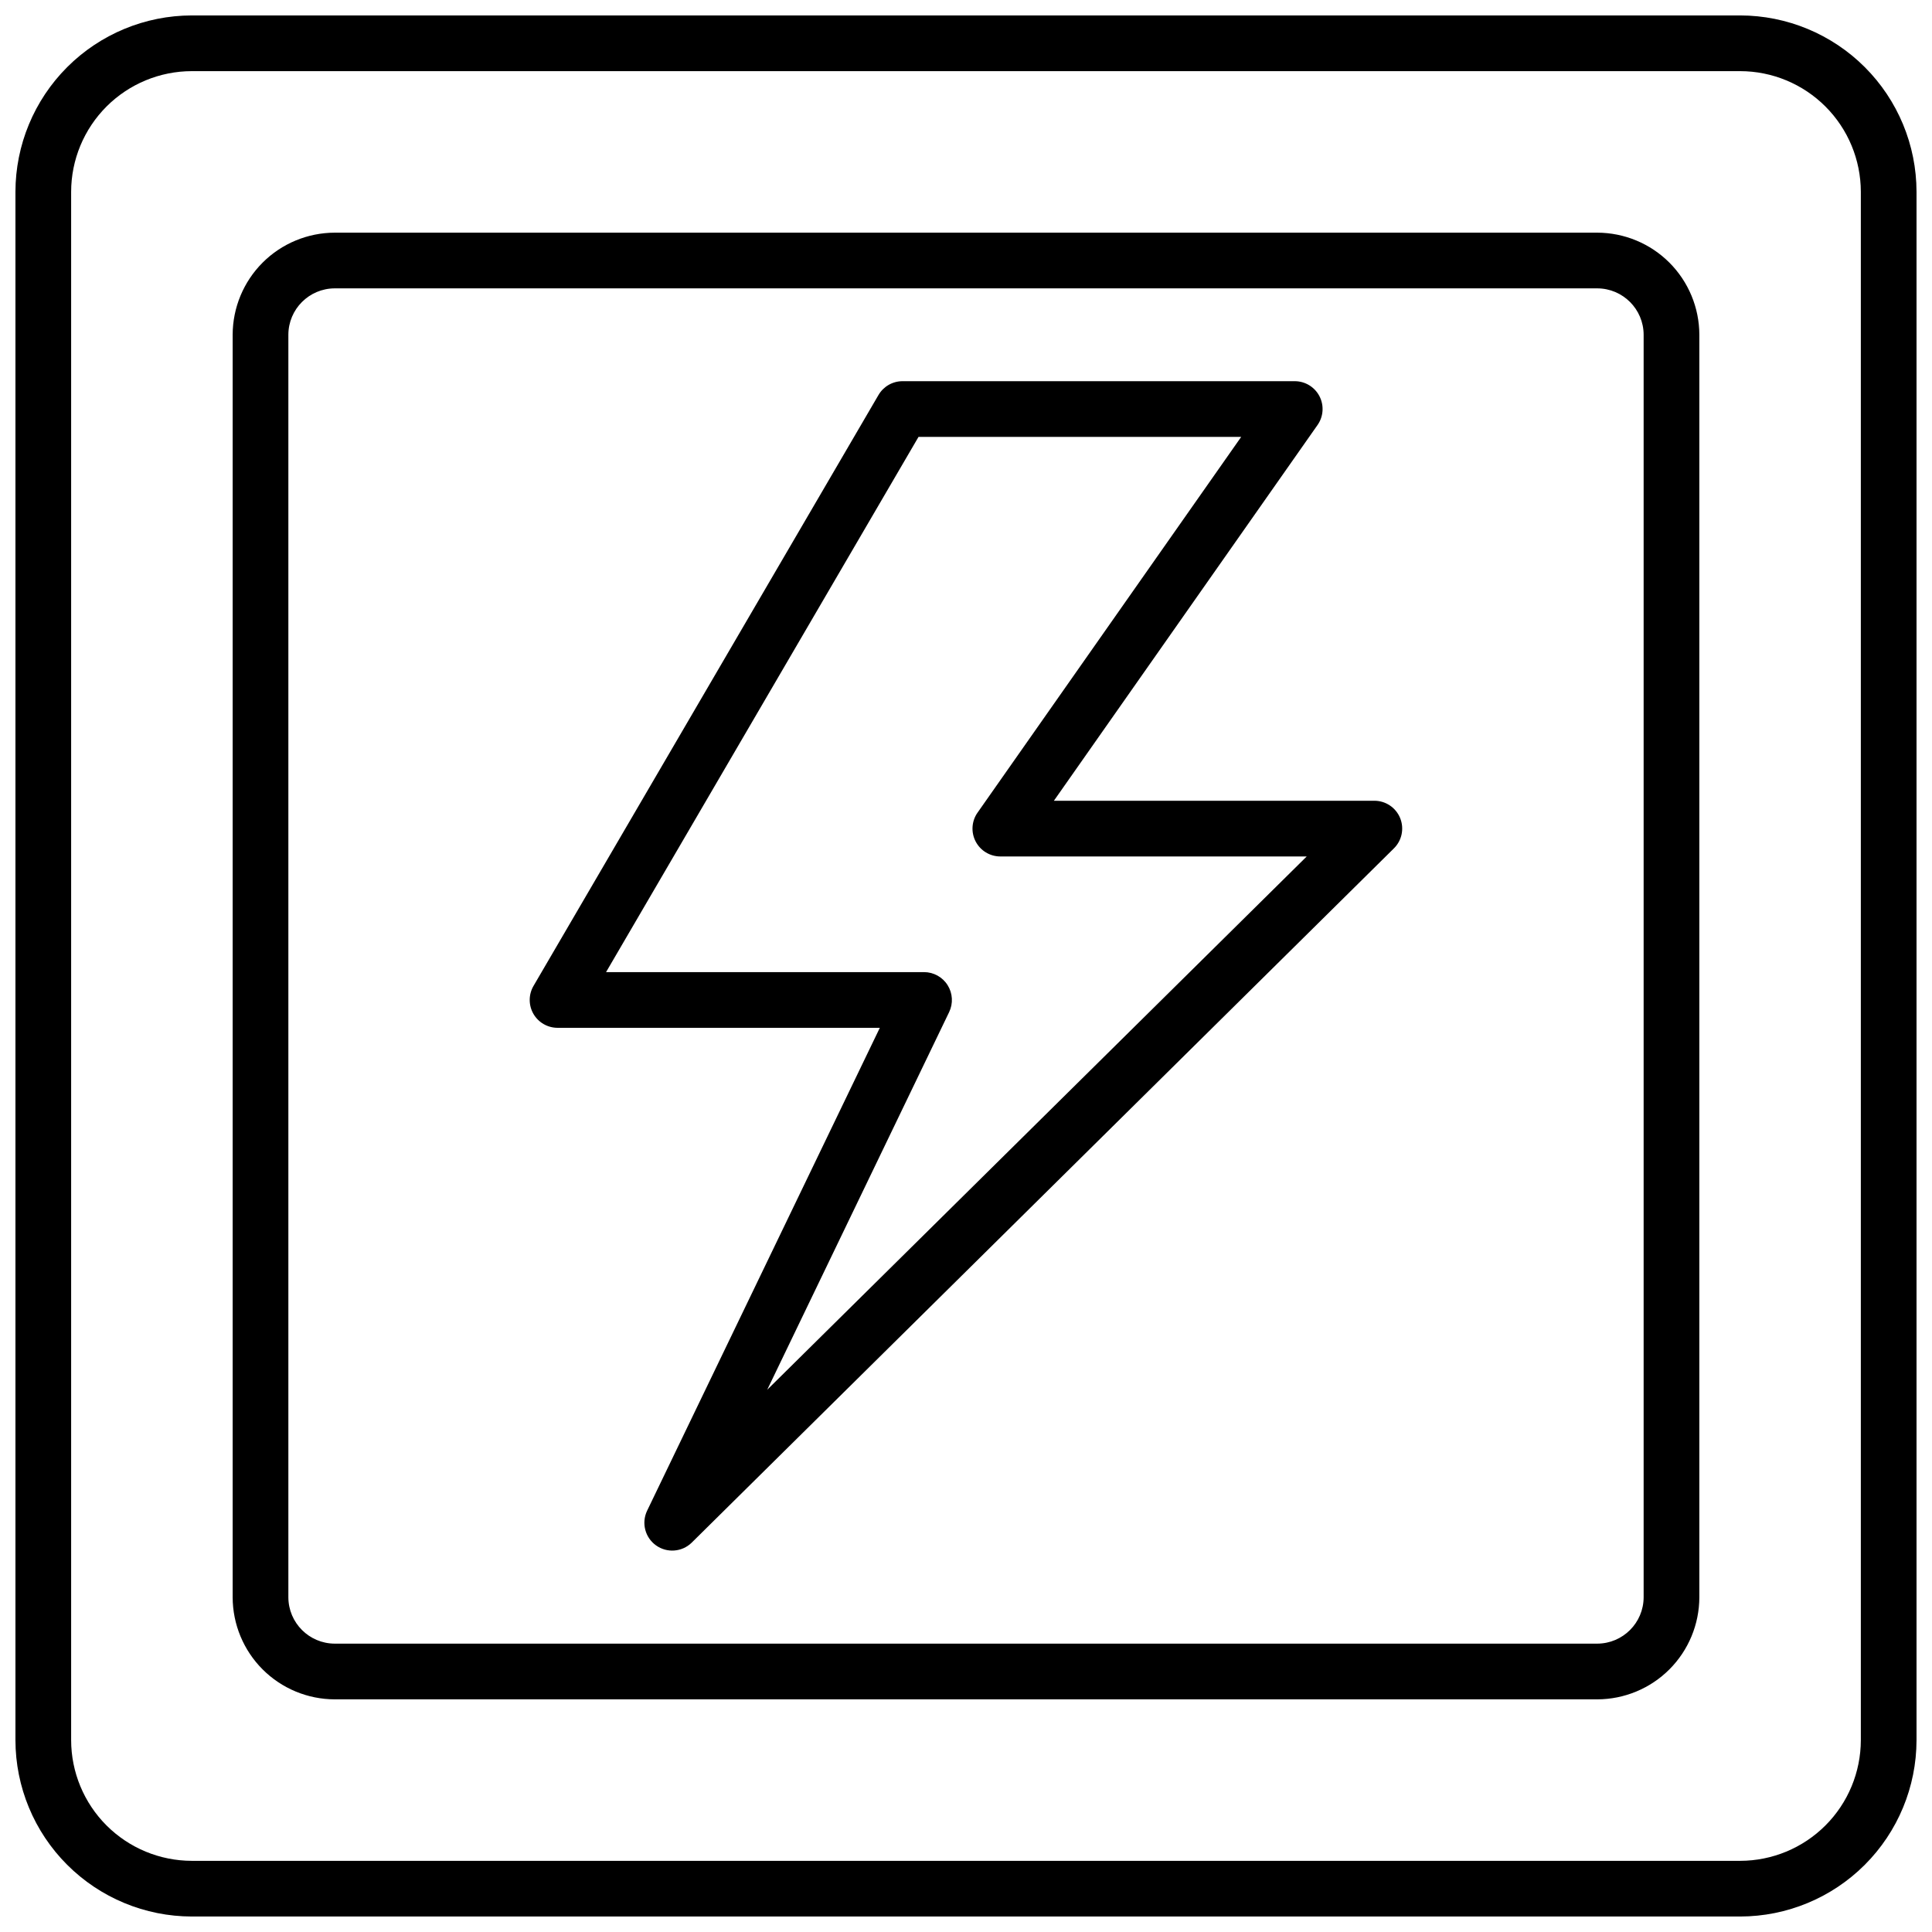
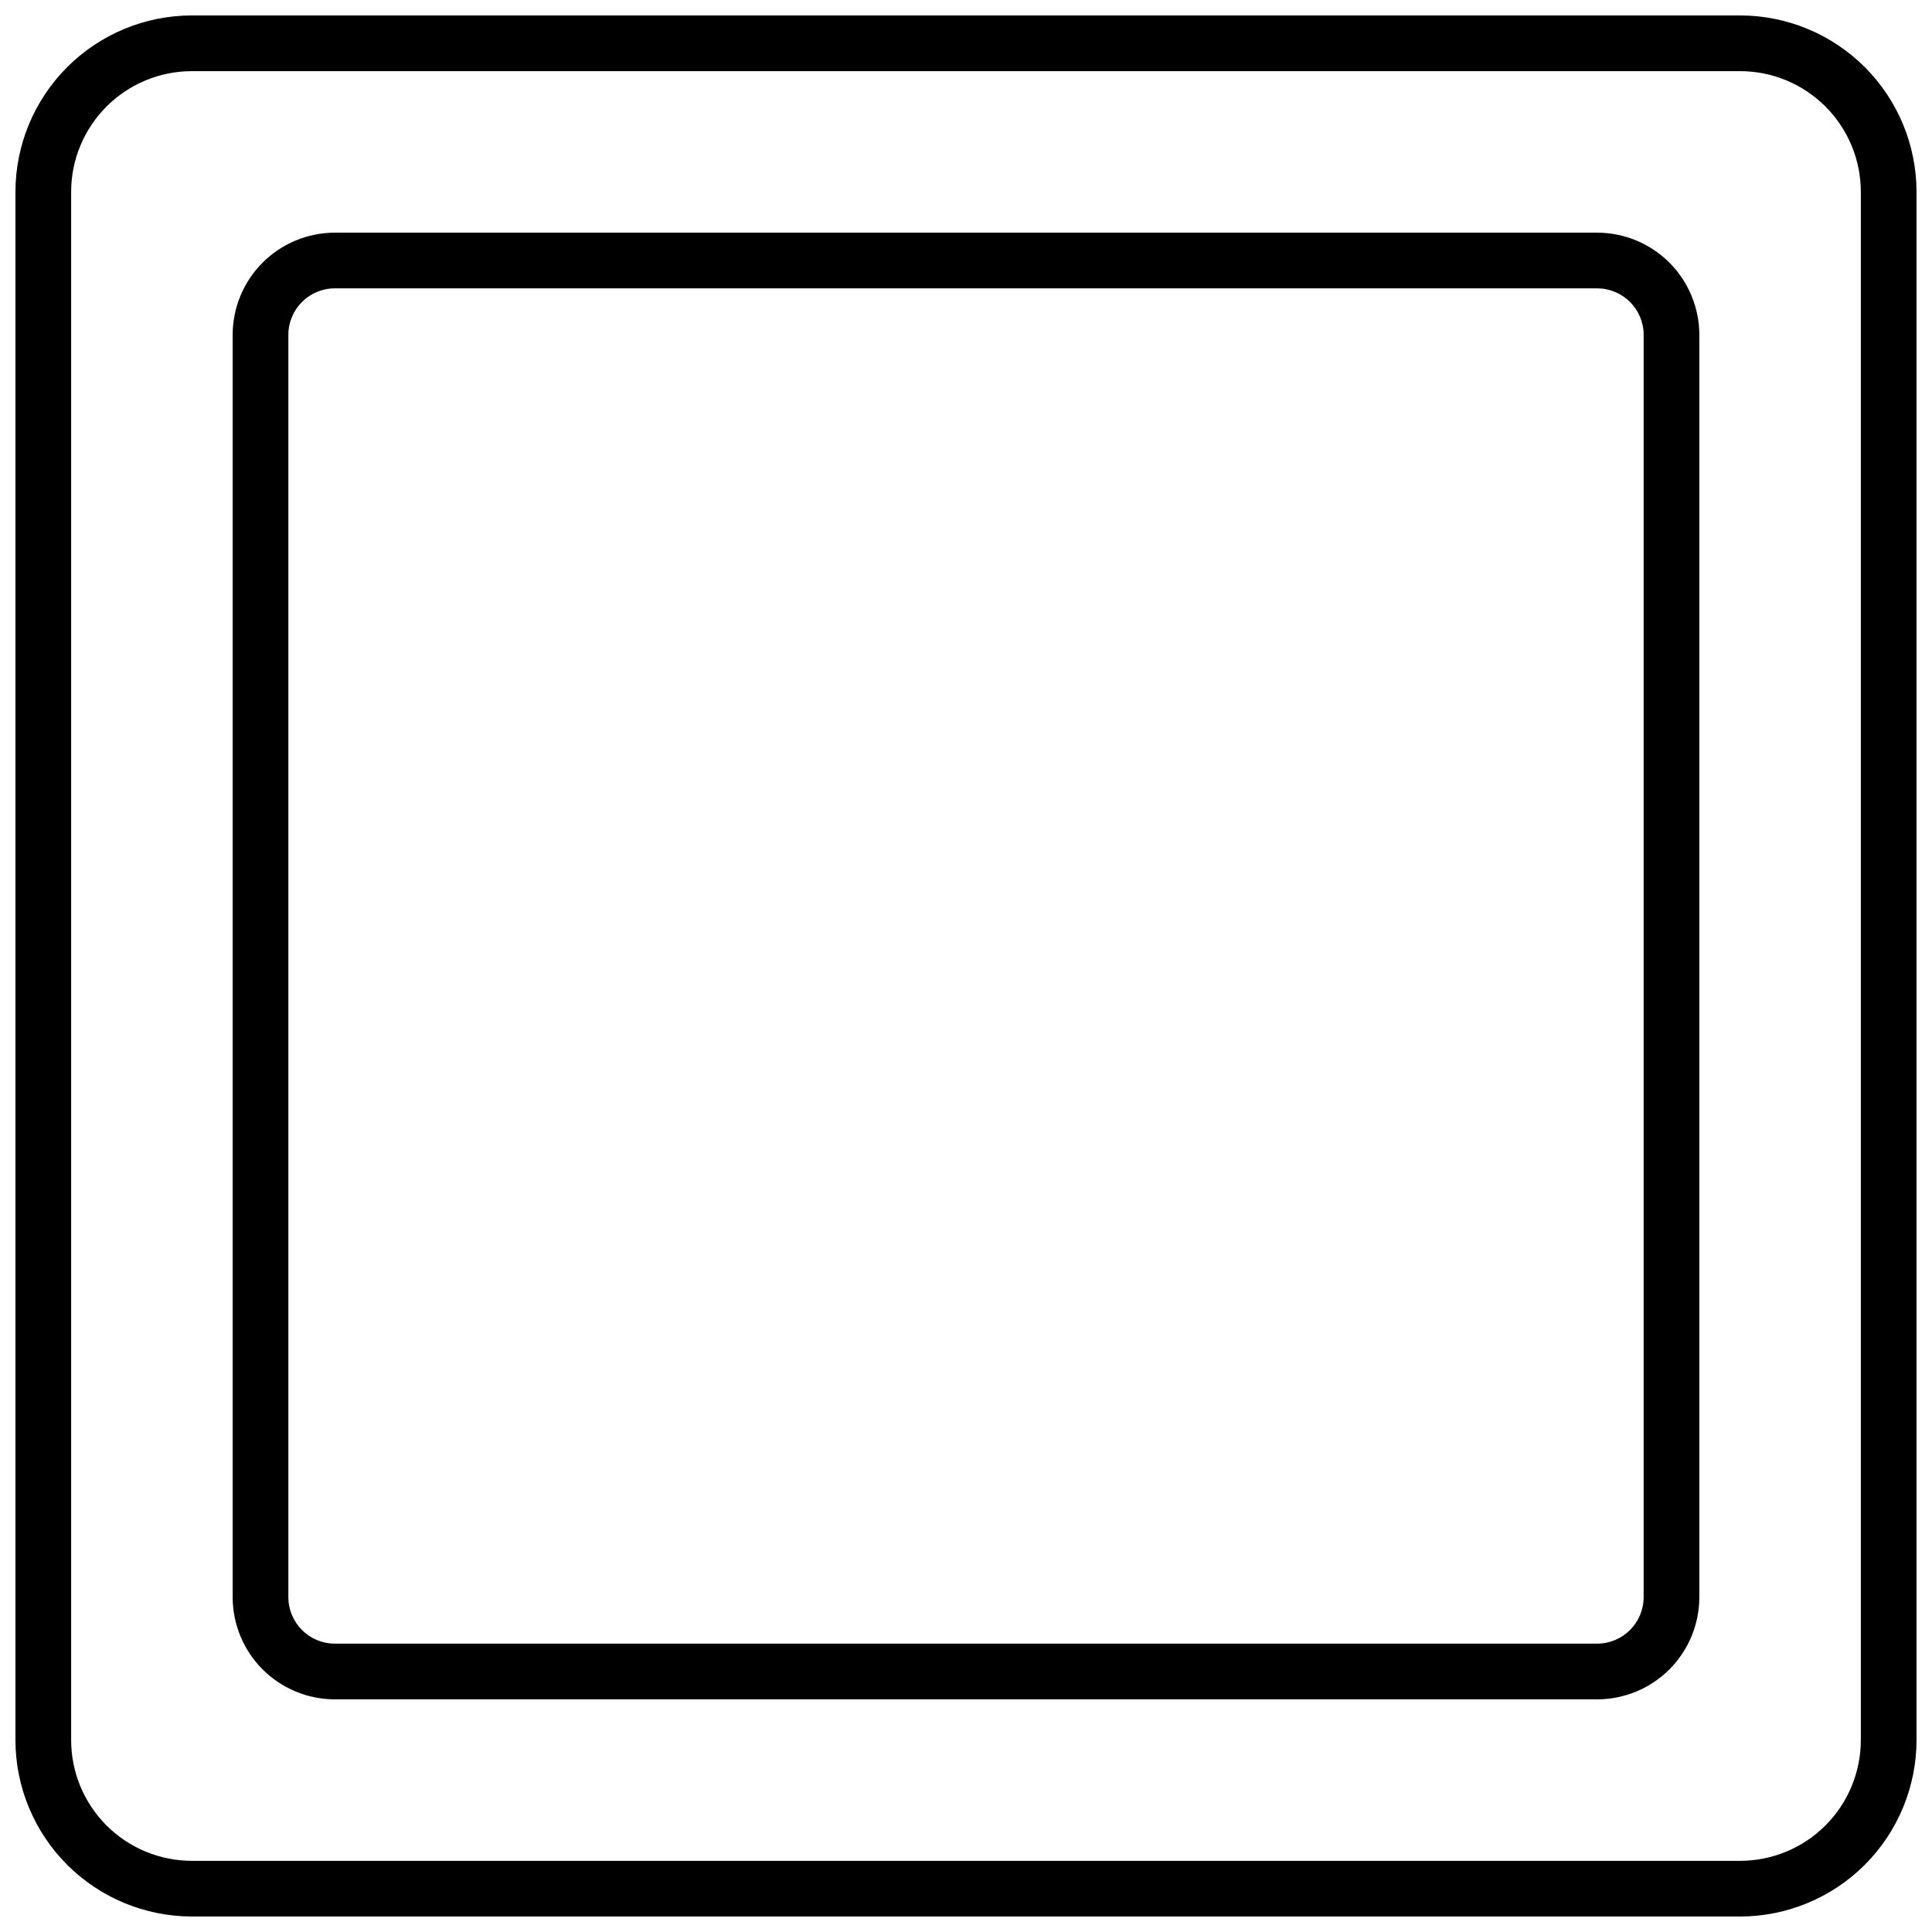
<svg xmlns="http://www.w3.org/2000/svg" width="800px" height="800px" version="1.1" viewBox="144 144 512 512">
  <defs>
    <clipPath id="a">
-       <path d="m148.09 148.09h503.81v503.81h-503.81z" />
+       <path d="m148.09 148.09h503.81v503.81h-503.81" />
    </clipPath>
  </defs>
  <g clip-path="url(#a)">
    <path d="m605.16 148.09h-410.33c-12.391 0.016-24.27 4.945-33.031 13.707s-13.691 20.641-13.707 33.031v410.33c0.016 12.391 4.945 24.27 13.707 33.031 8.762 8.762 20.641 13.691 33.031 13.707h410.33c12.391-0.016 24.27-4.945 33.031-13.707 8.762-8.762 13.691-20.641 13.707-33.031v-410.33c-0.016-12.391-4.945-24.27-13.707-33.031-8.762-8.762-20.641-13.691-33.031-13.707zm31.98 457.07c-0.012 8.477-3.383 16.605-9.379 22.602s-14.125 9.367-22.602 9.379h-410.33c-8.477-0.012-16.605-3.383-22.602-9.379-5.992-5.996-9.367-14.125-9.375-22.602v-410.33c0.008-8.477 3.383-16.605 9.375-22.602 5.996-5.992 14.125-9.367 22.602-9.375h410.33c8.477 0.008 16.605 3.383 22.602 9.375 5.996 5.996 9.367 14.125 9.379 22.602z" />
  </g>
  <path d="m567.28 205.66h-334.56c-7.176 0.012-14.051 2.867-19.125 7.938-5.07 5.074-7.926 11.949-7.938 19.125v334.56c0.012 7.176 2.867 14.051 7.938 19.125 5.074 5.07 11.949 7.926 19.125 7.938h334.56c7.176-0.012 14.051-2.867 19.125-7.938 5.07-5.074 7.926-11.949 7.938-19.125v-334.56c-0.012-7.176-2.867-14.051-7.938-19.125-5.074-5.07-11.949-7.926-19.125-7.938zm12.301 361.62c-0.012 6.789-5.512 12.289-12.301 12.301h-334.56c-6.789-0.012-12.289-5.512-12.301-12.301v-334.56c0.012-6.789 5.512-12.289 12.301-12.301h334.56c6.789 0.012 12.289 5.512 12.301 12.301z" />
-   <path d="m508.24 356.21h-84.949l69.863-99.57c1.586-2.254 1.781-5.203 0.512-7.648-1.273-2.441-3.797-3.977-6.551-3.973h-103.94c-2.621 0-5.047 1.395-6.367 3.66l-91.422 156.6c-1.332 2.285-1.344 5.106-0.027 7.398 1.316 2.289 3.758 3.703 6.402 3.703h85.402l-61.688 128.01c-1.523 3.227-0.523 7.078 2.379 9.152 2.898 2.078 6.867 1.781 9.43-0.699l186.11-184.01c2.133-2.098 2.785-5.273 1.656-8.043-1.133-2.766-3.82-4.578-6.812-4.582zm-160.92 156.09 48.215-100.09c1.098-2.289 0.945-4.981-0.406-7.129-1.348-2.152-3.707-3.457-6.246-3.461h-84.27l82.805-141.84h85.512l-69.863 99.57h-0.004c-1.582 2.254-1.777 5.203-0.508 7.648 1.27 2.441 3.797 3.977 6.551 3.973h81.191z" />
</svg>